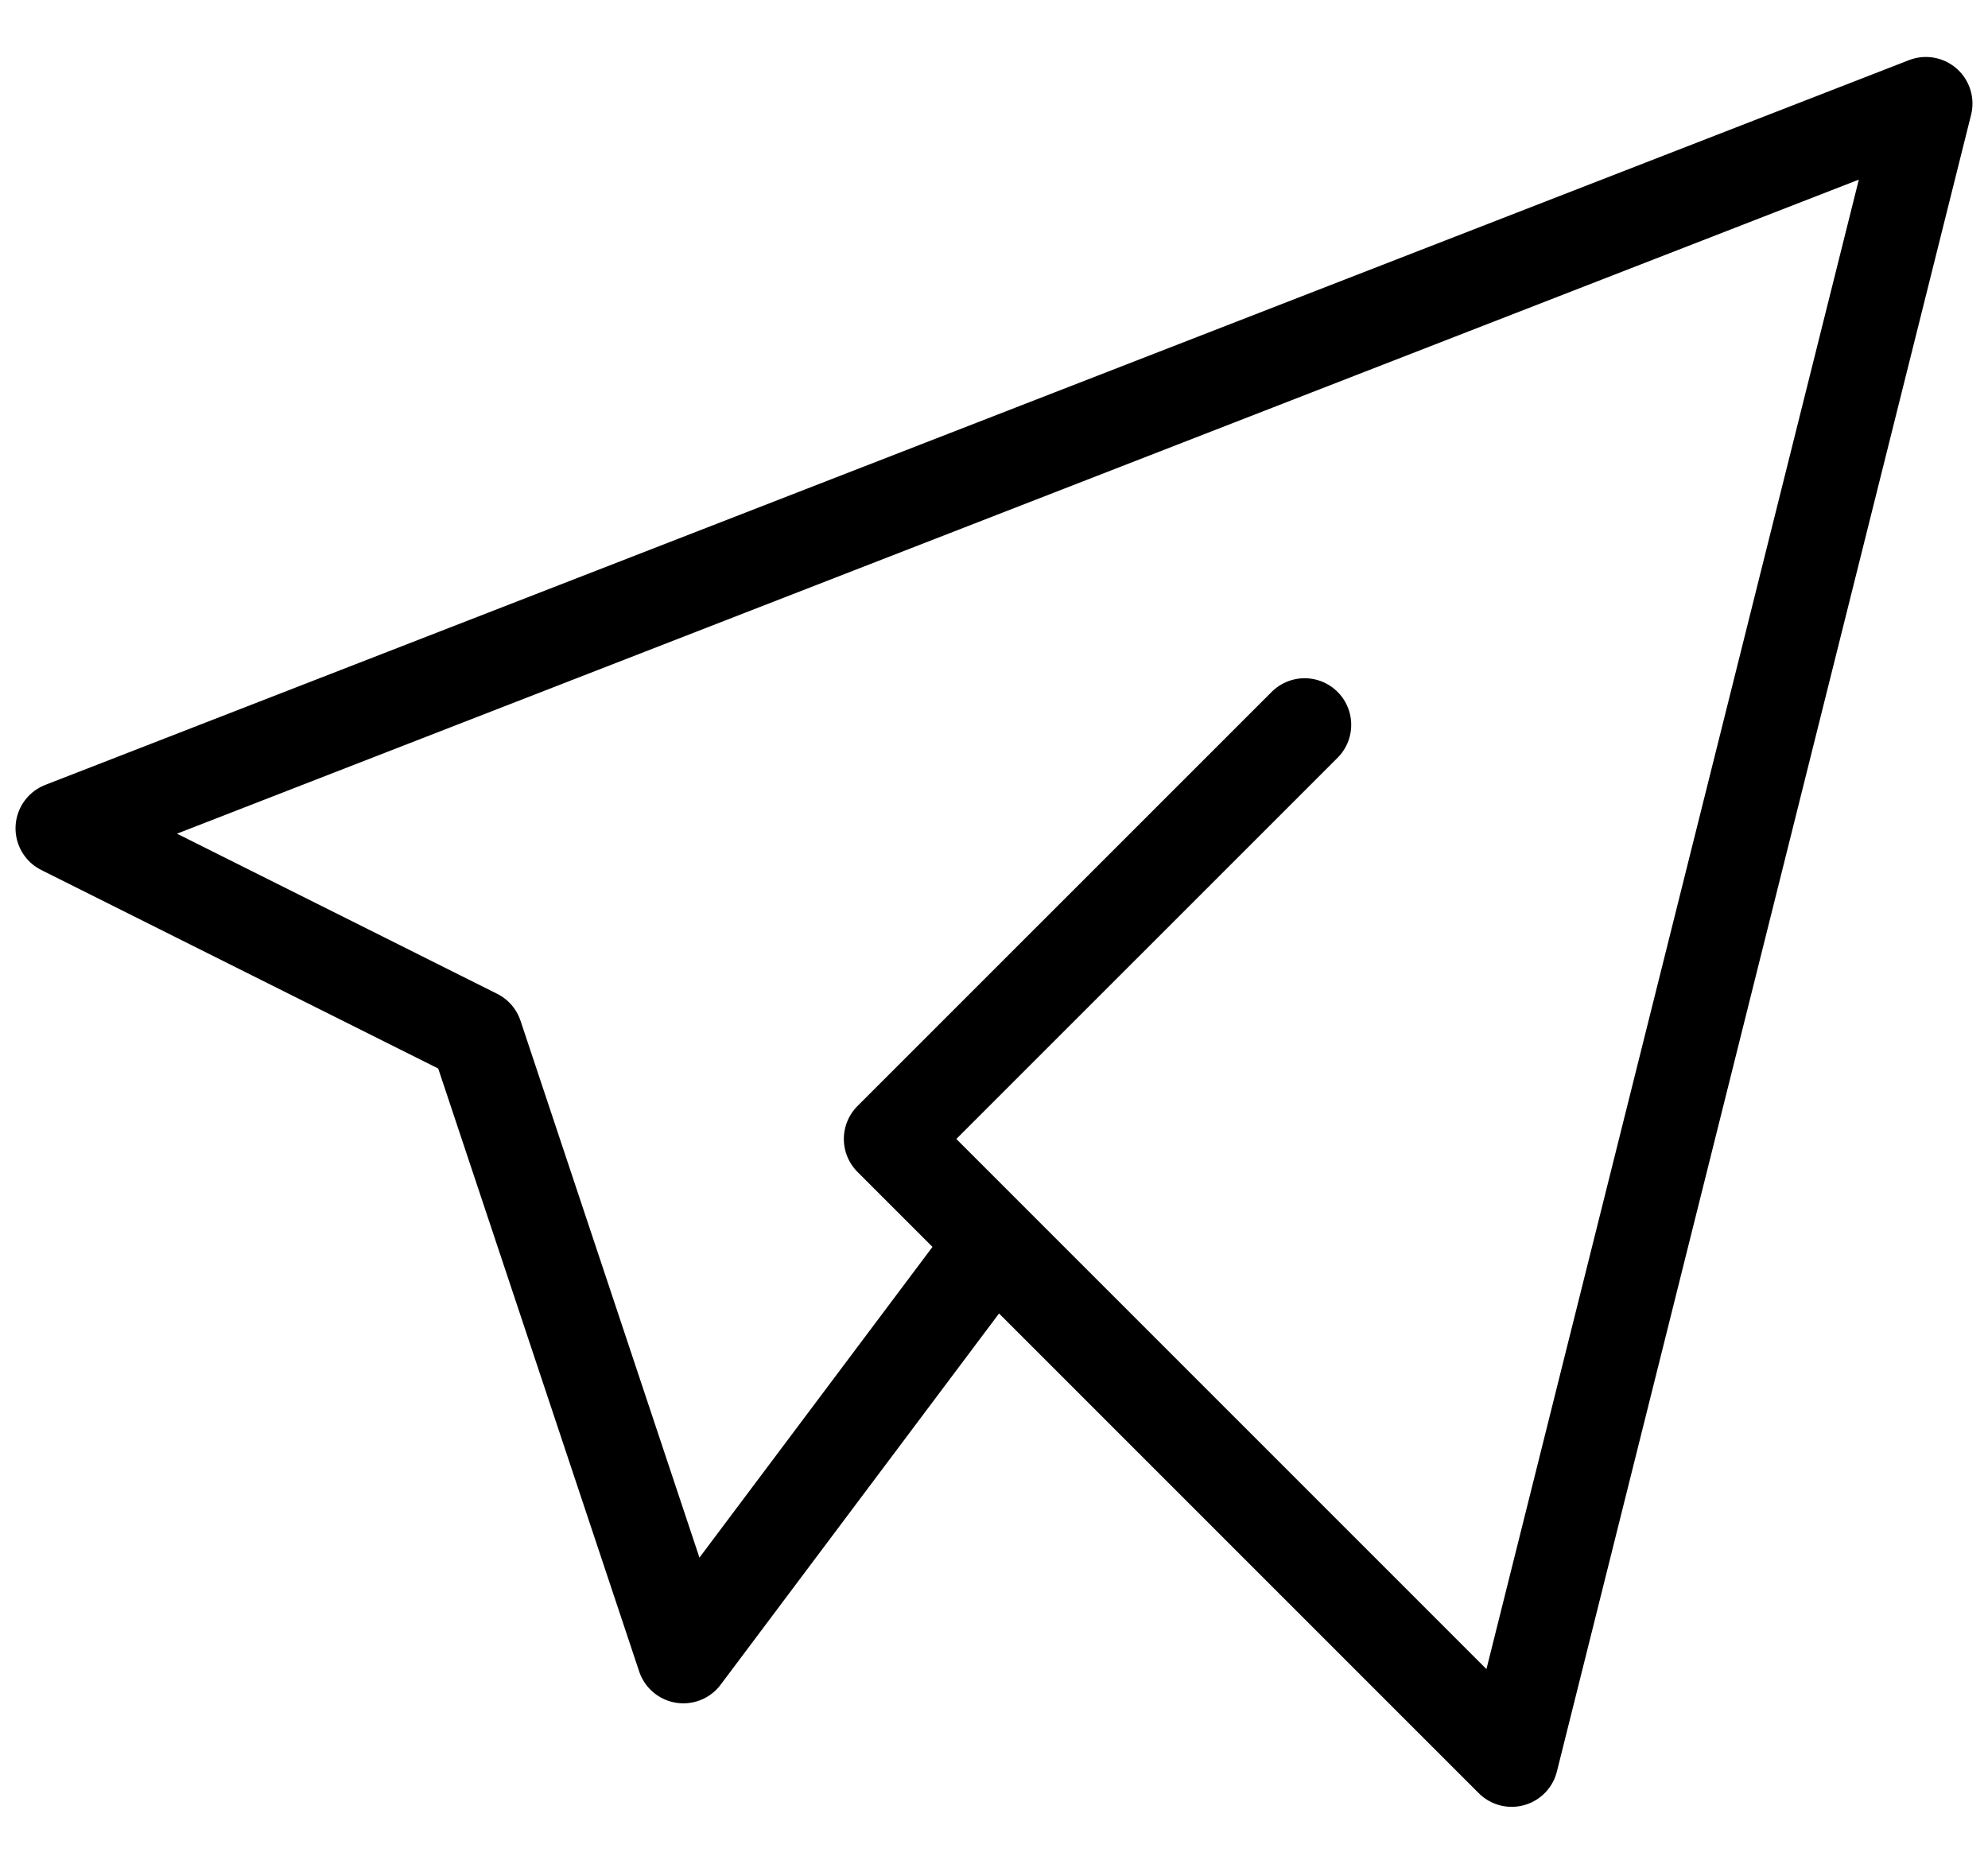
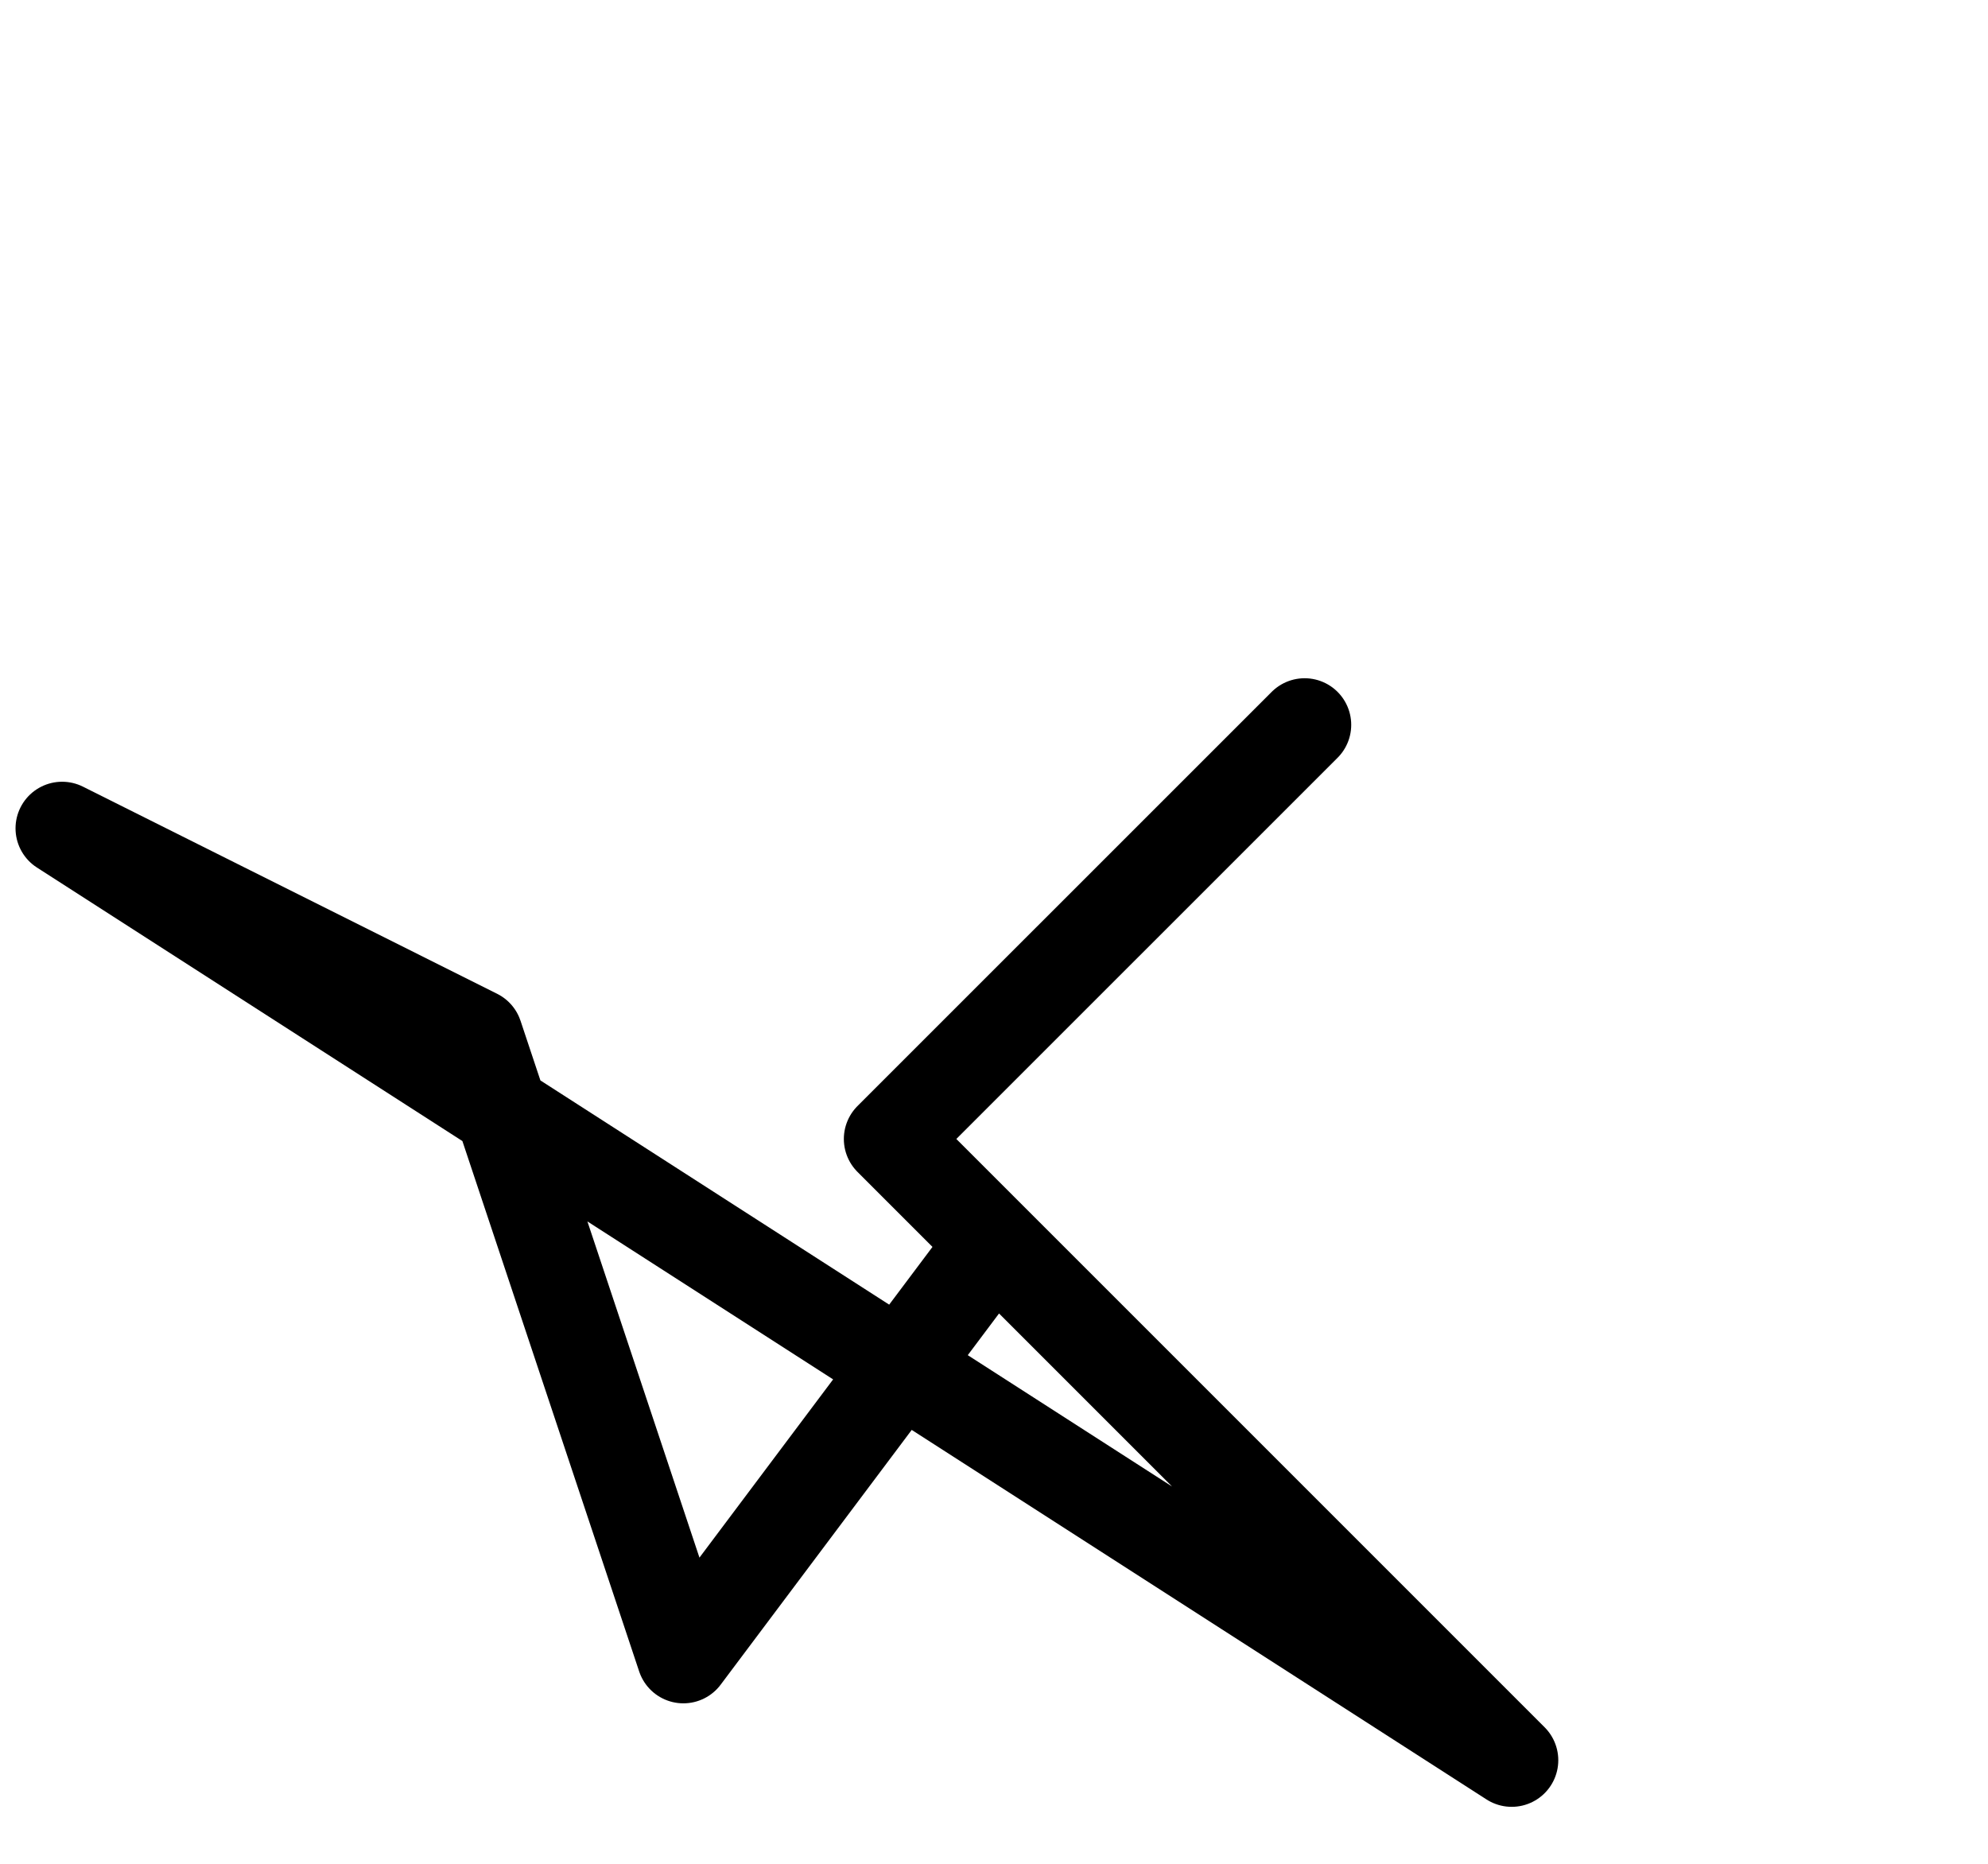
<svg xmlns="http://www.w3.org/2000/svg" width="32" height="30" viewBox="0 0 32 30" fill="none">
-   <path d="M21 11.667L14.333 18.333L24.333 28.333L31 1.667L1 13.333L7.667 16.667L11 26.667L16 20" stroke="black" stroke-width="1.5" stroke-linecap="round" stroke-linejoin="round" />
+   <path d="M21 11.667L14.333 18.333L24.333 28.333L1 13.333L7.667 16.667L11 26.667L16 20" stroke="black" stroke-width="1.5" stroke-linecap="round" stroke-linejoin="round" />
</svg>